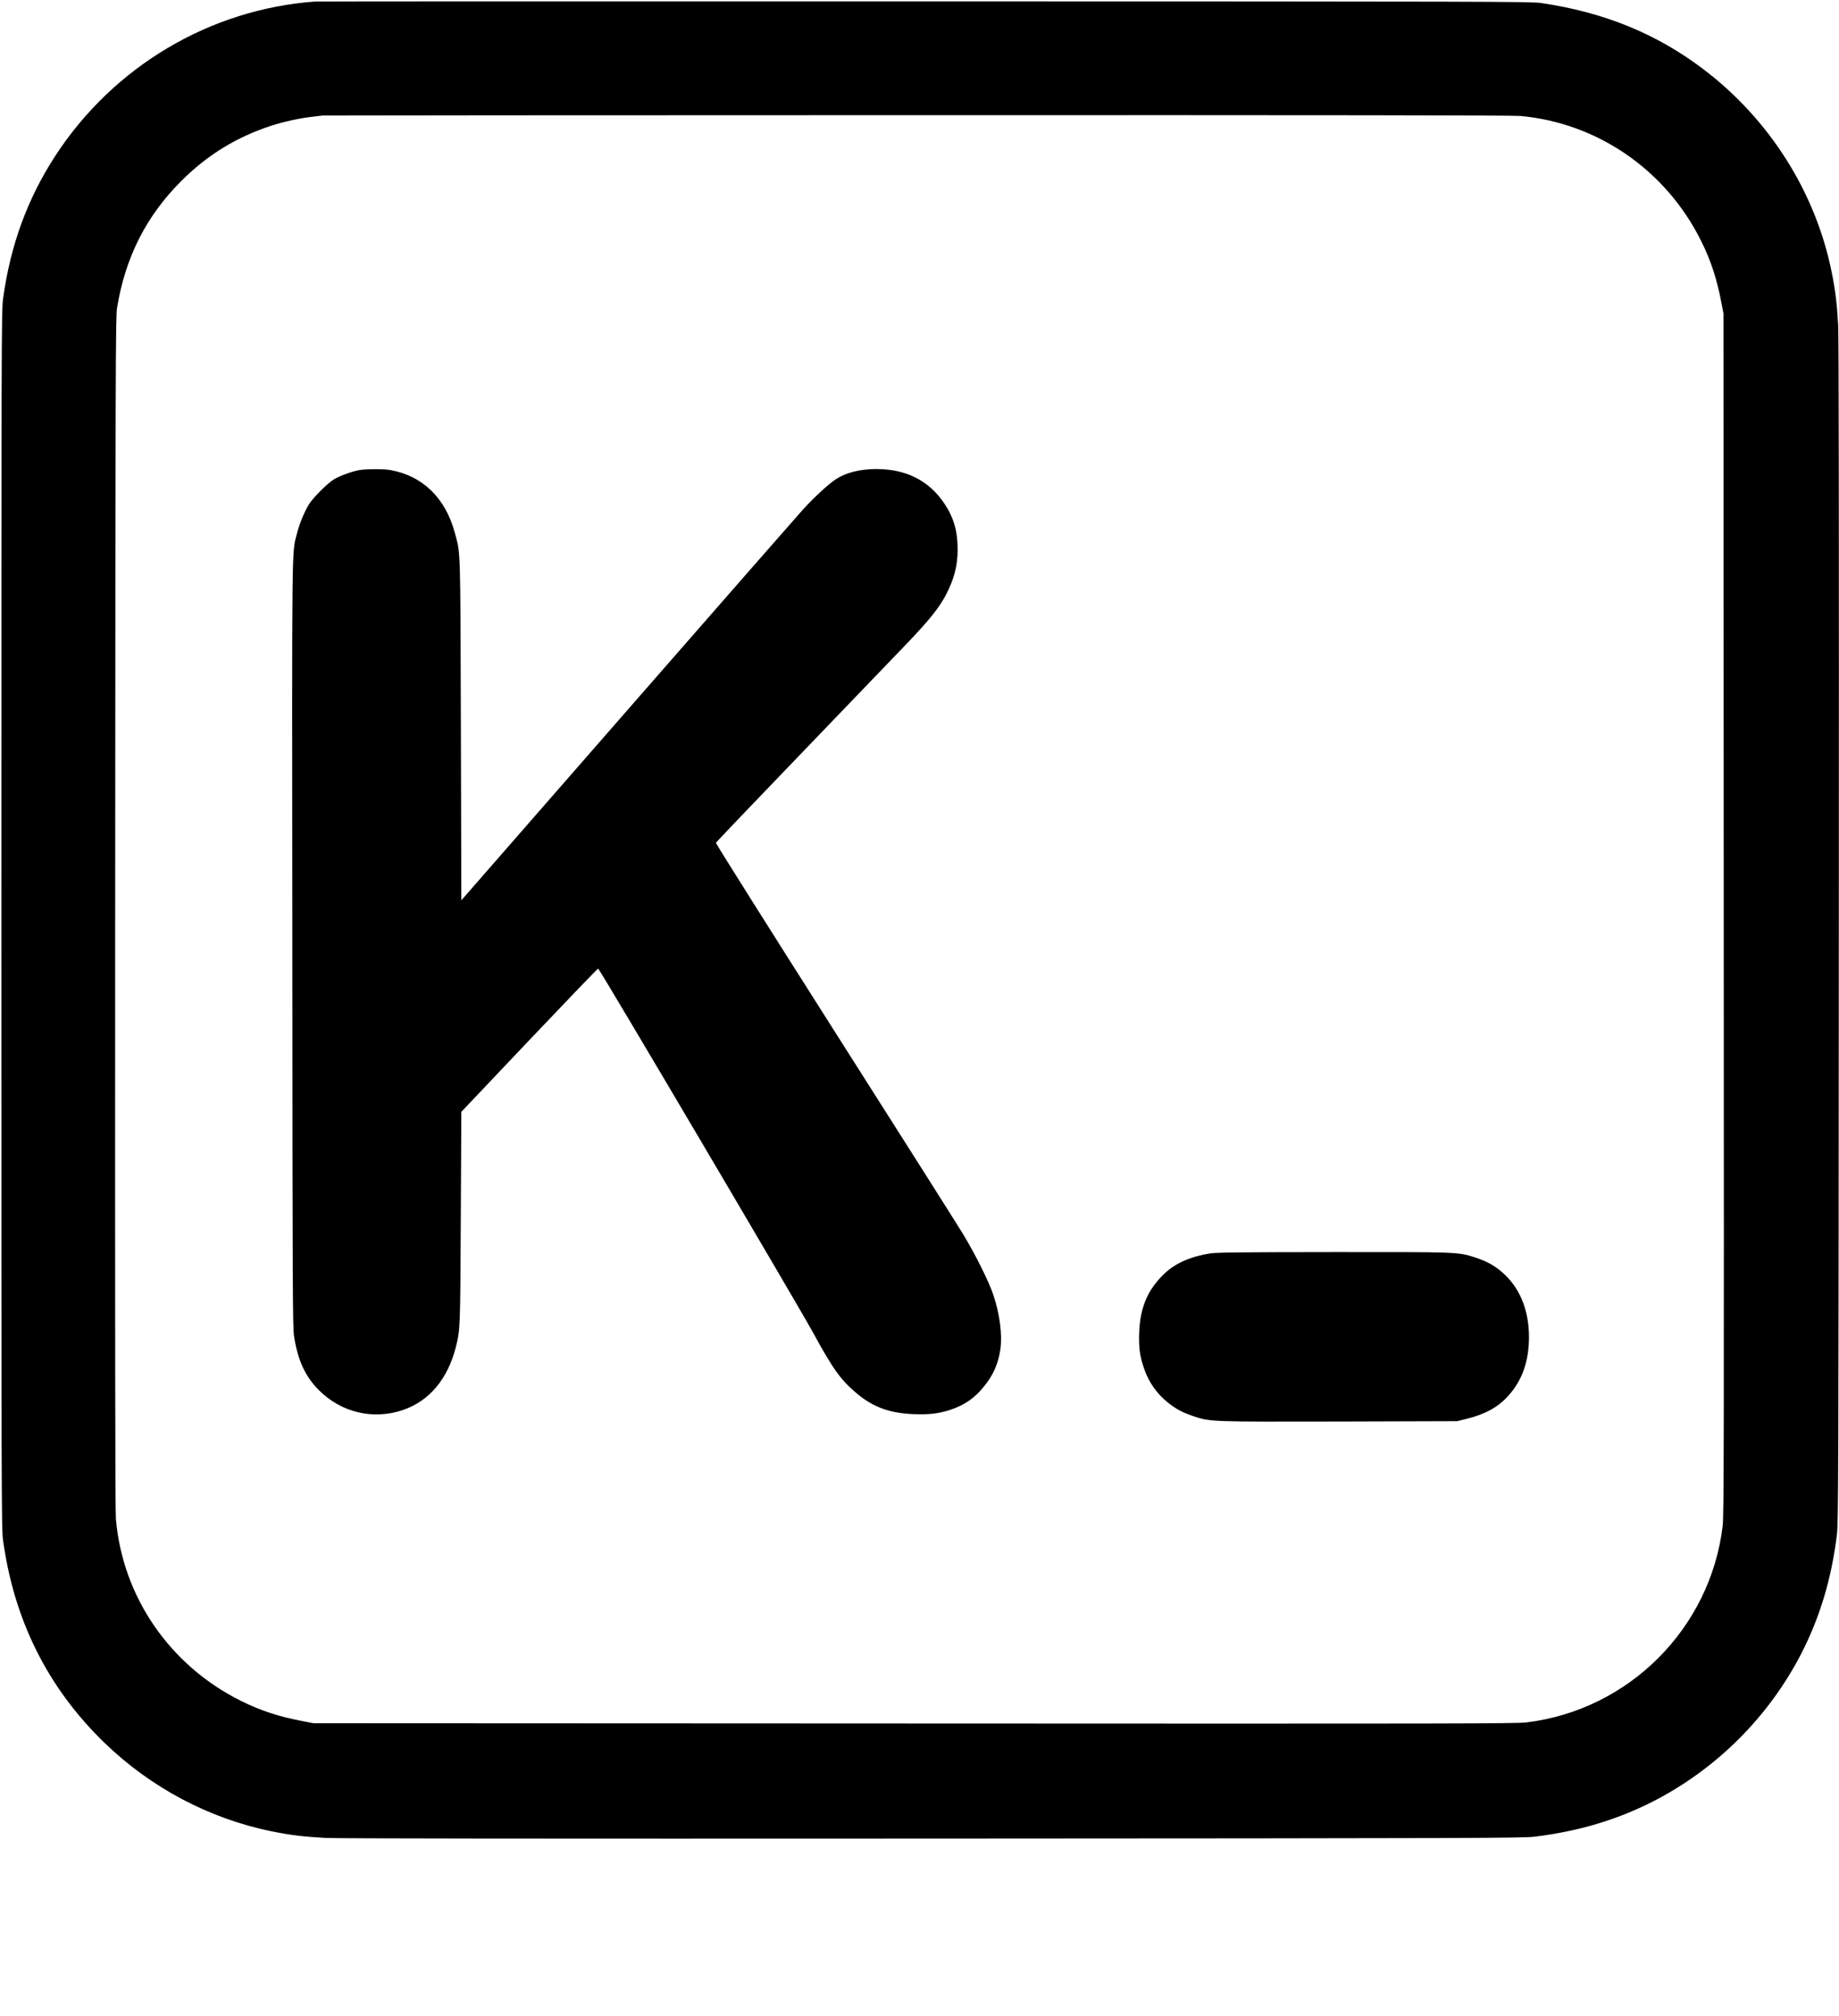
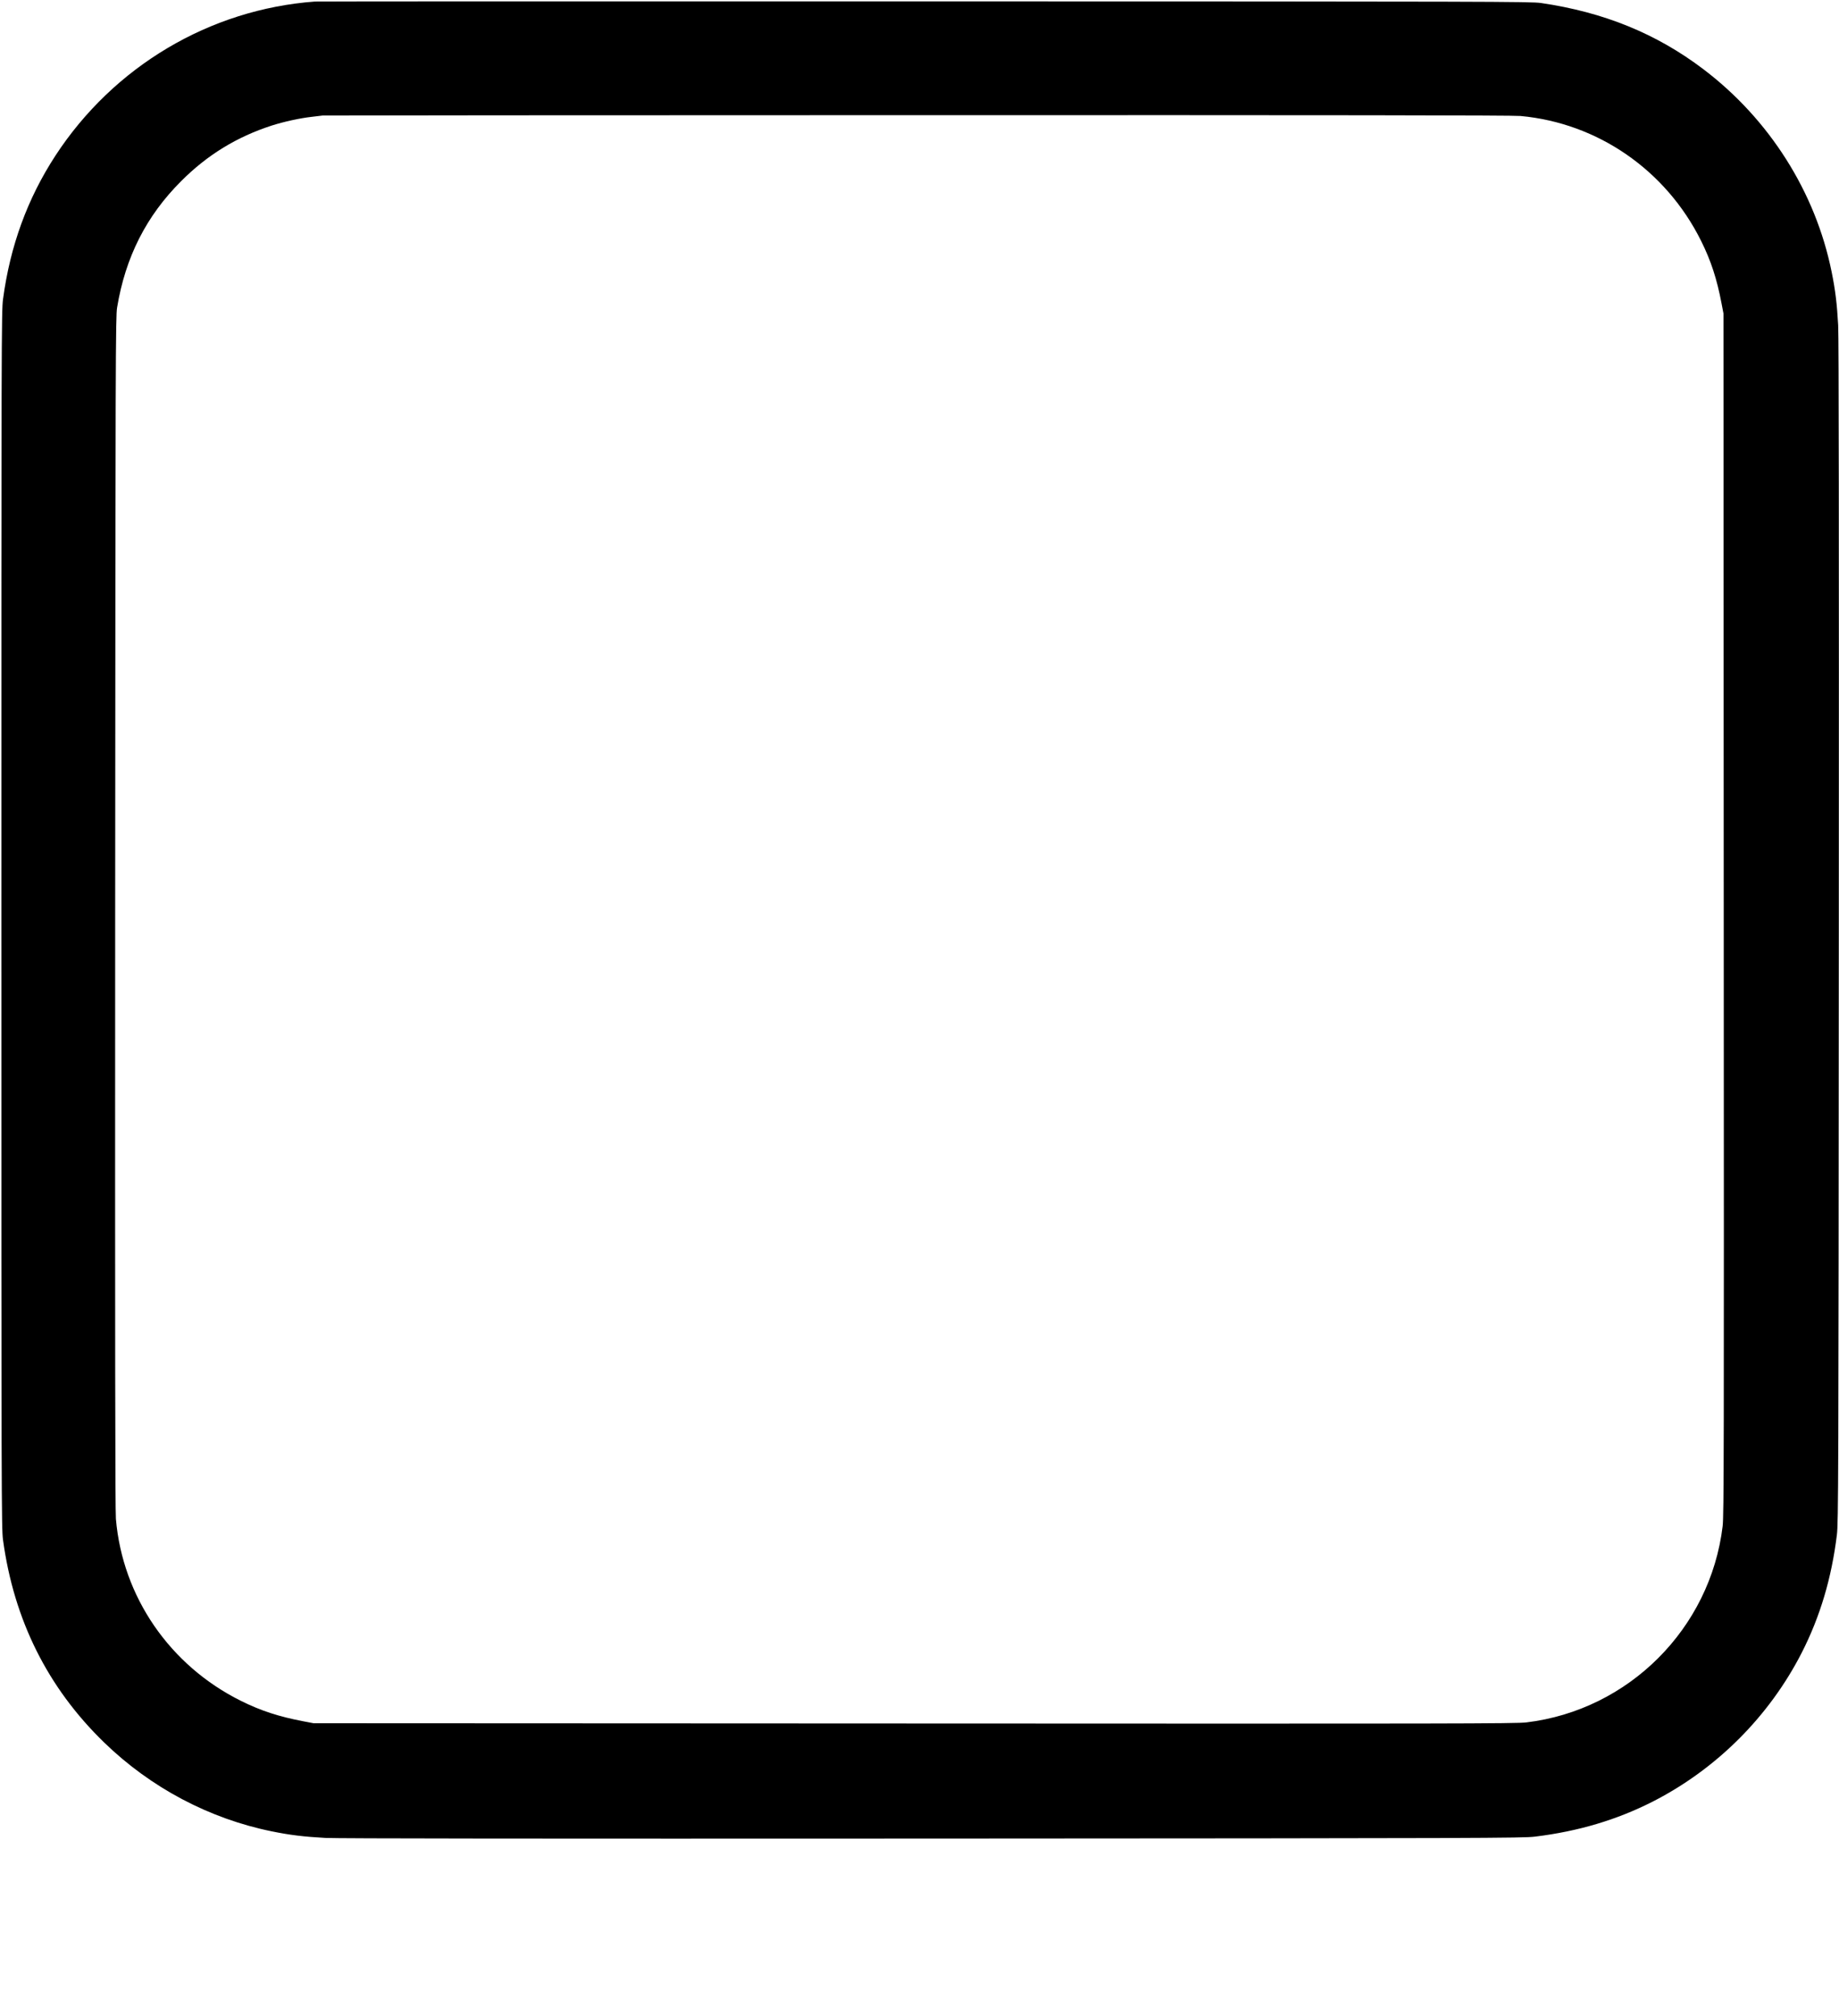
<svg xmlns="http://www.w3.org/2000/svg" version="1.0" width="2015pt" height="2209pt" viewBox="0 0 2015 2209" preserveAspectRatio="xMidYMid meet">
  <g transform="translate(0,2209) scale(0.1,-0.1)" fill="#000000" stroke="none">
    <path d="M3450 22073 c-1152 -85 -2204 -710 -2843 -1689 -306 -470 -496 -989 -574 -1574 -17 -129 -18 -430 -18 -6800 0 -6337 1 -6671 18 -6795 120 -880 490 -1620 1108 -2220 510 -495 1152 -835 1837 -974 201 -41 352 -59 587 -72 135 -7 2312 -9 6655 -7 6083 3 6463 5 6598 21 476 58 897 184 1289 383 702 358 1279 935 1637 1637 199 392 325 813 383 1289 16 135 18 515 21 6598 2 4343 0 6520 -7 6655 -13 235 -31 386 -72 587 -177 875 -683 1673 -1407 2221 -513 389 -1091 624 -1777 724 -113 16 -502 17 -6755 18 -3649 1 -6655 0 -6680 -2z m13210 -1254 c848 -78 1594 -594 1979 -1369 108 -217 173 -416 224 -685 l21 -110 3 -6580 c3 -5912 2 -6593 -12 -6710 -135 -1121 -1029 -2015 -2150 -2150 -117 -14 -798 -15 -6710 -12 l-6580 3 -110 21 c-269 51 -468 116 -685 224 -780 388 -1297 1140 -1370 1994 -8 94 -10 1956 -8 6650 3 6122 5 6526 21 6624 91 553 320 1005 702 1386 287 288 610 485 992 609 135 43 309 81 433 95 52 6 109 13 125 15 17 1 2951 4 6520 4 4512 1 6525 -1 6605 -9z" />
-     <path d="M3940 16939 c-78 -13 -211 -61 -278 -100 -73 -44 -237 -207 -280 -281 -52 -88 -101 -208 -128 -314 -58 -230 -55 47 -51 -4509 2 -3842 4 -4189 19 -4288 41 -265 123 -442 273 -592 246 -246 596 -328 922 -216 286 98 488 338 577 686 49 196 49 195 55 1425 l6 1156 745 786 c410 432 749 785 754 784 16 -4 2199 -3703 2356 -3992 217 -398 303 -518 480 -666 178 -149 360 -215 621 -225 172 -7 276 6 404 48 154 51 267 130 368 257 101 124 155 249 178 404 23 158 -6 386 -77 598 -48 145 -200 449 -331 665 -60 99 -695 1102 -1412 2229 -716 1127 -1300 2054 -1297 2060 2 6 424 448 937 981 513 534 1034 1076 1158 1205 240 251 351 389 424 528 92 177 129 319 130 497 1 200 -43 354 -145 506 -168 251 -416 378 -744 379 -177 0 -331 -38 -441 -109 -86 -56 -238 -196 -366 -336 -61 -68 -929 -1059 -1927 -2202 l-1815 -2079 -5 1866 c-6 2042 -3 1924 -65 2156 -102 385 -353 630 -709 693 -70 13 -258 12 -336 0z" />
-     <path d="M13257 8354 c-206 -32 -374 -105 -493 -216 -187 -176 -272 -372 -282 -653 -5 -163 6 -251 50 -382 51 -155 141 -285 267 -385 87 -69 159 -108 279 -148 185 -61 175 -61 1597 -58 l1290 4 107 26 c200 50 338 125 449 246 158 173 233 384 232 657 -2 270 -86 495 -246 658 -101 102 -203 163 -353 210 -181 57 -178 57 -1550 56 -1010 -1 -1276 -4 -1347 -15z" />
  </g>
</svg>